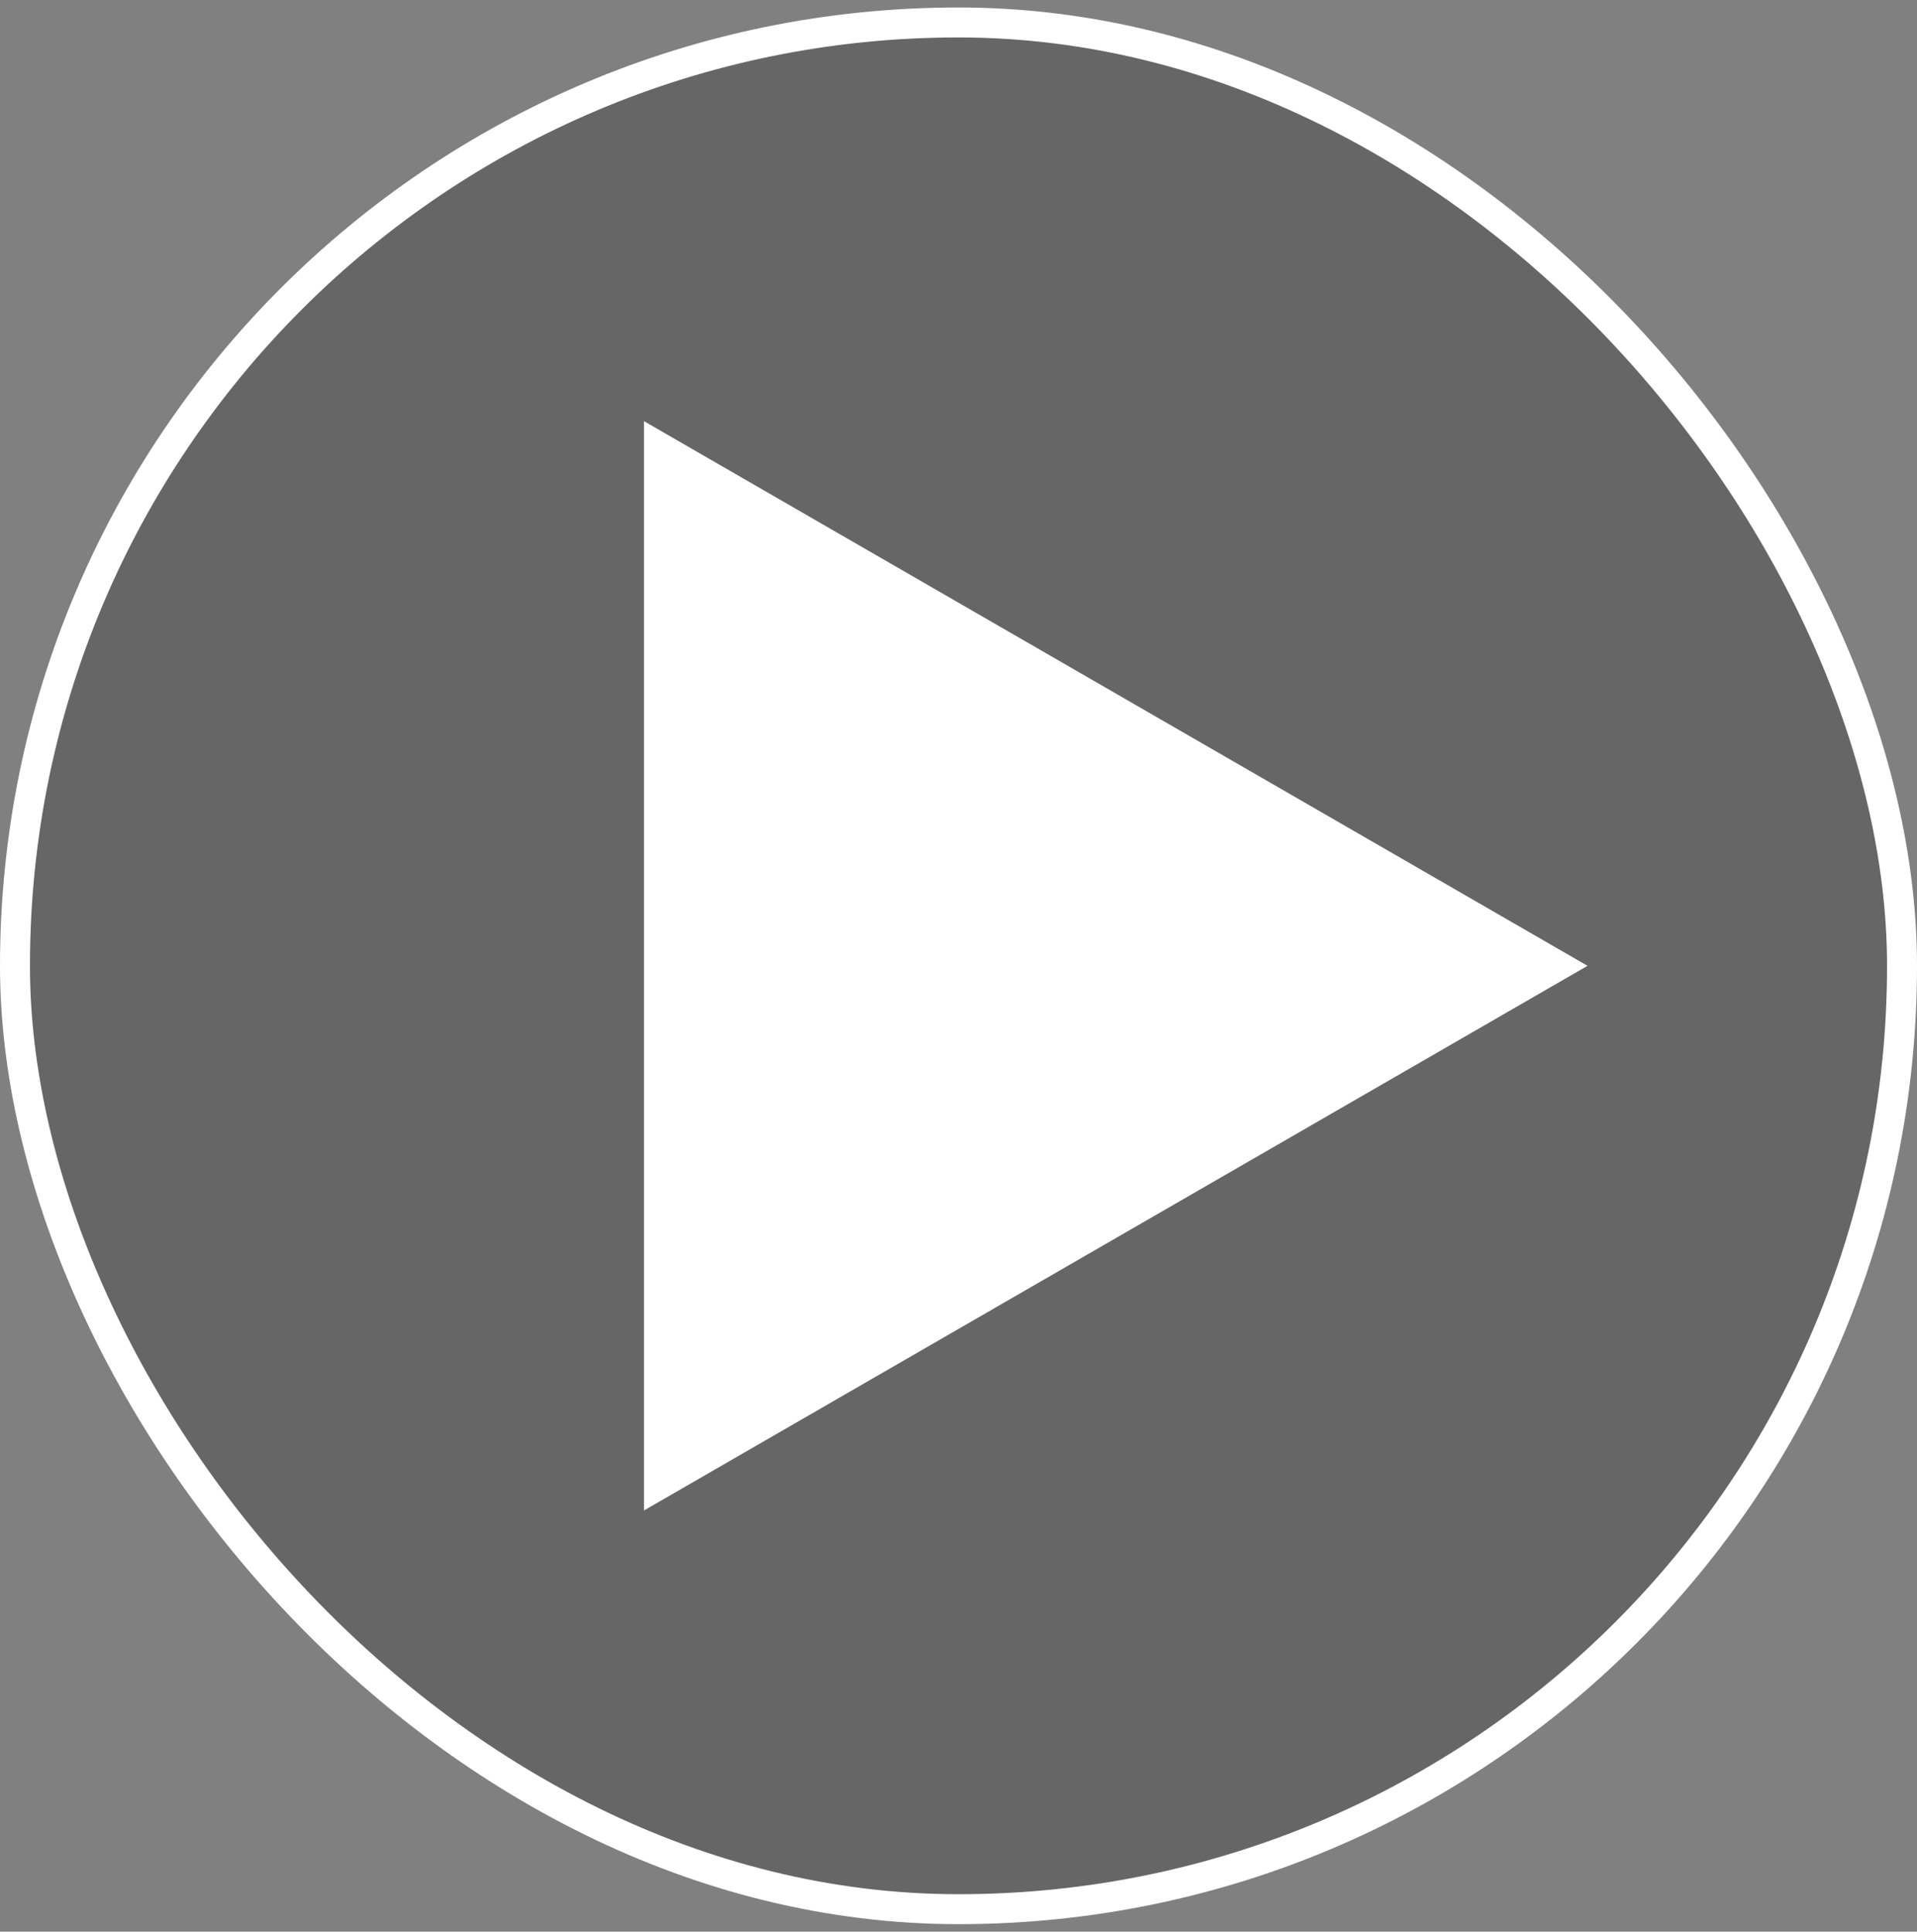
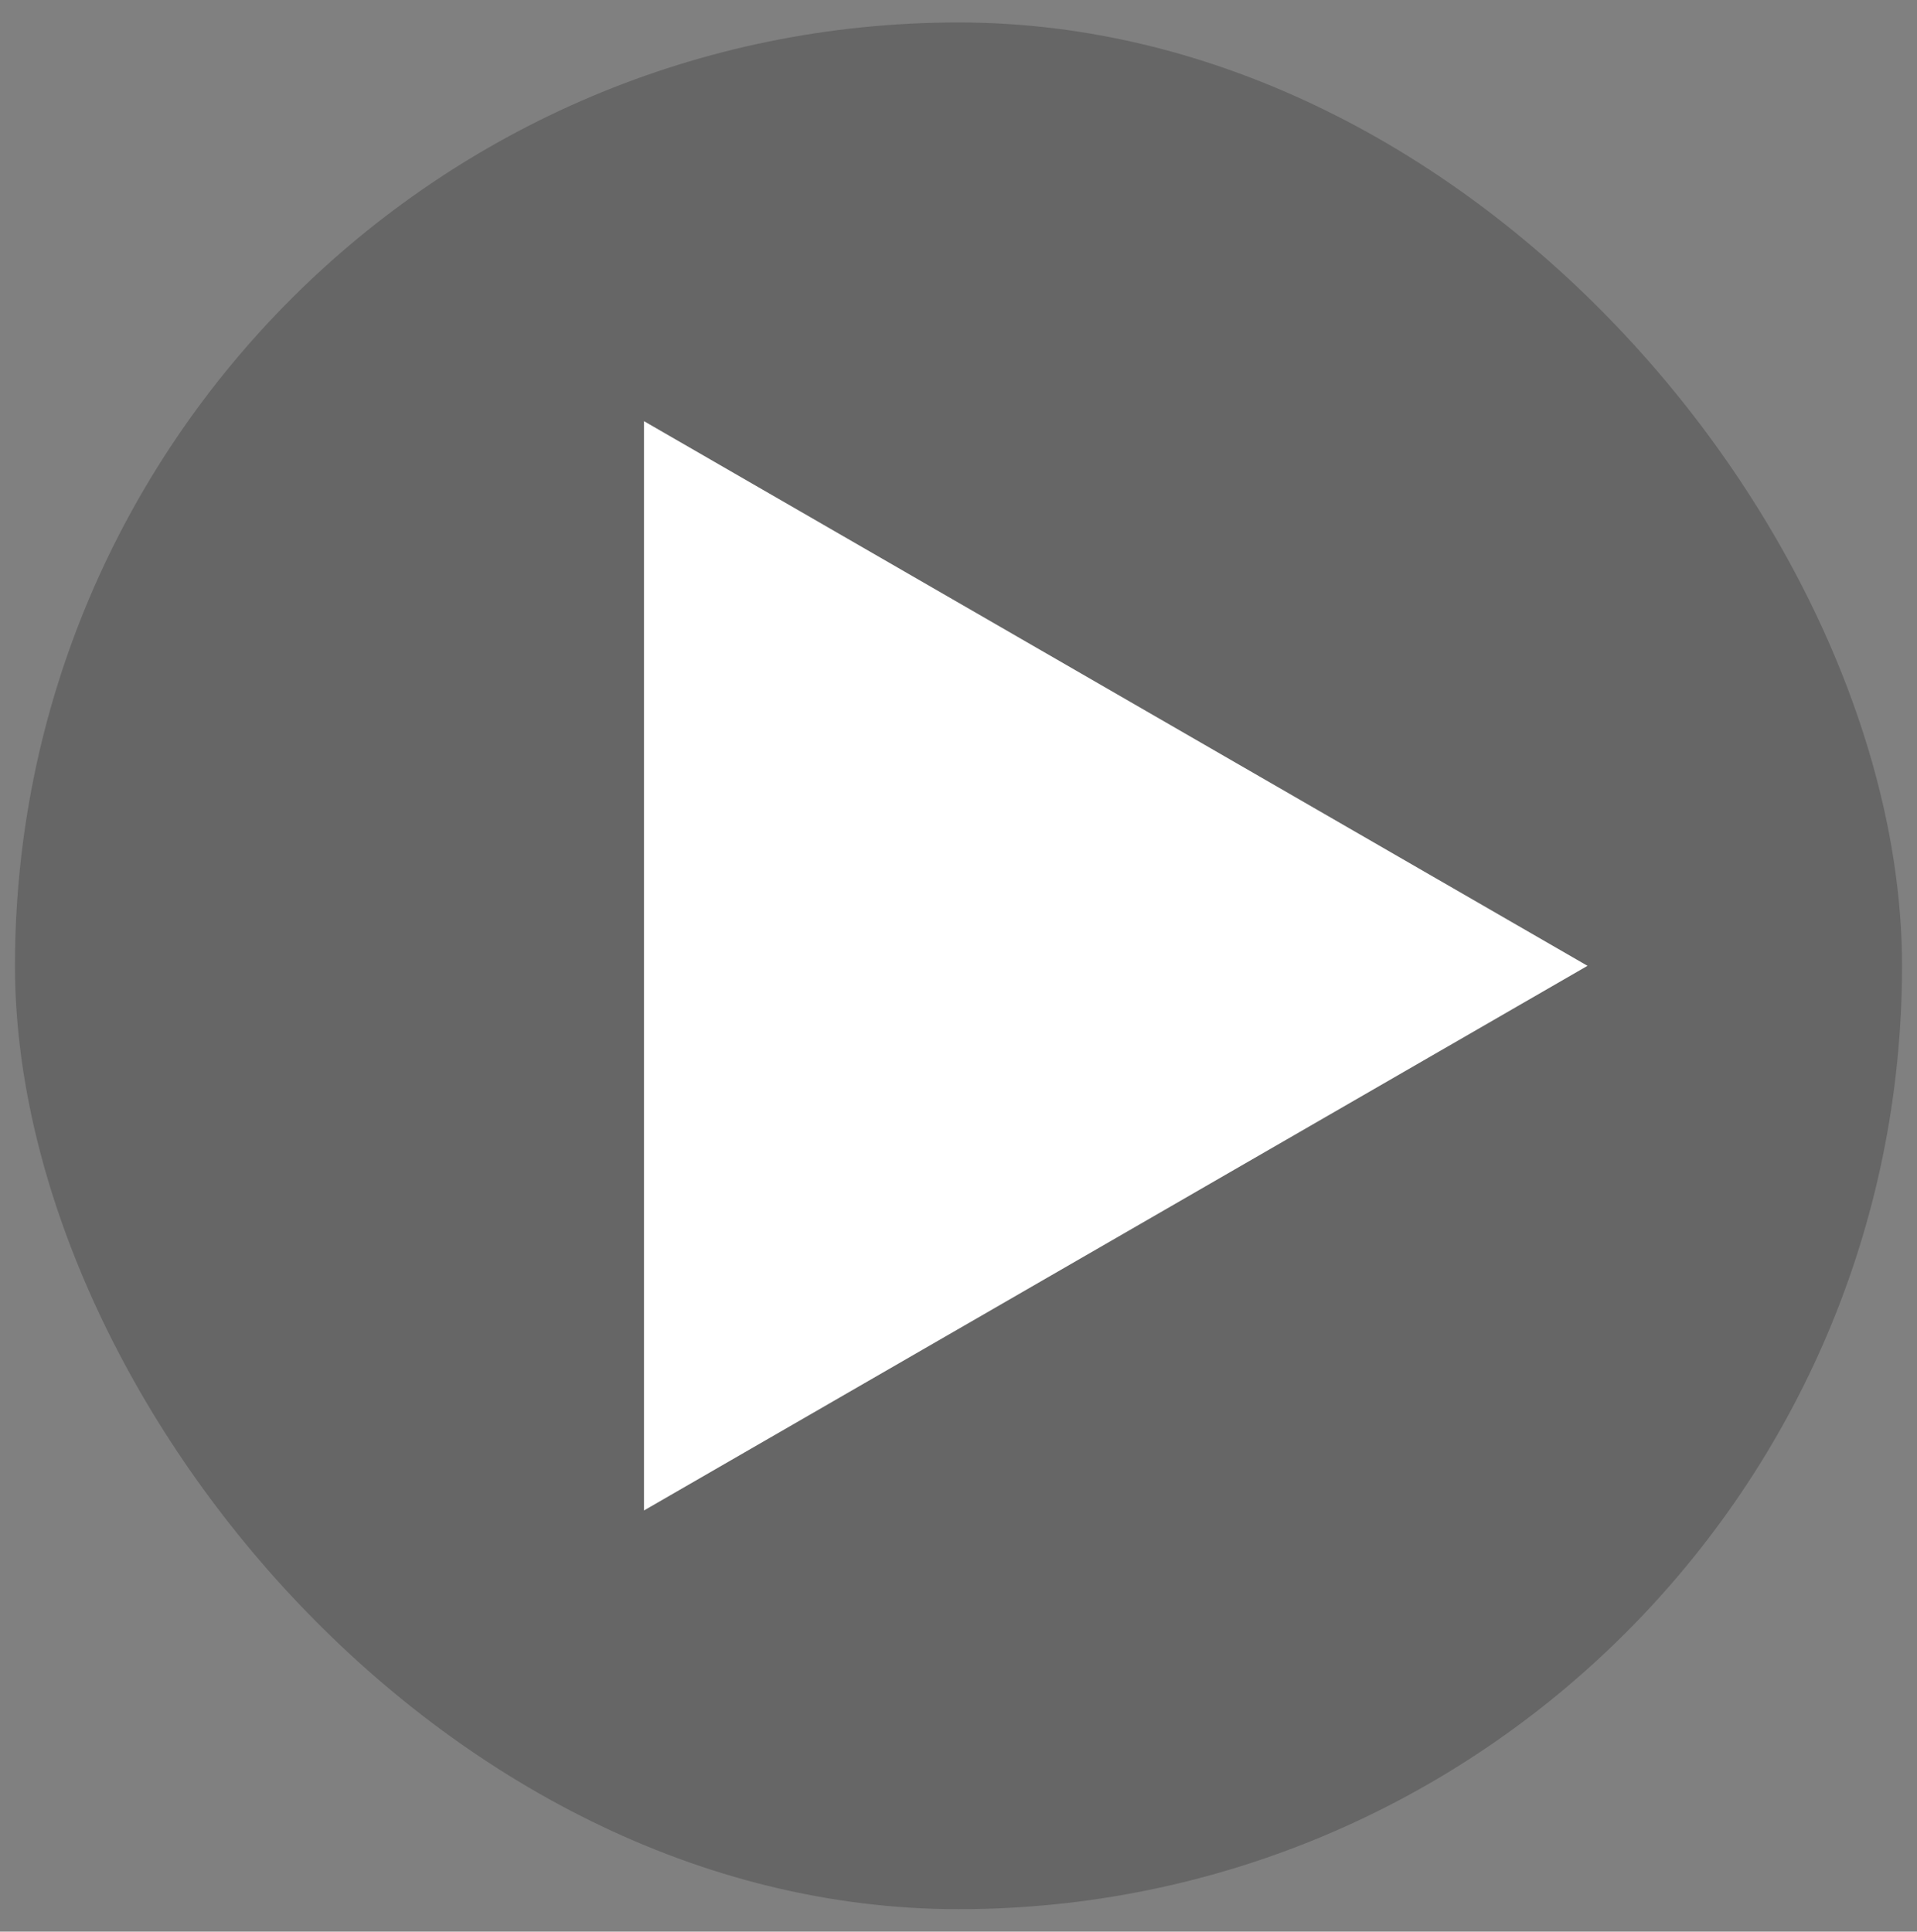
<svg xmlns="http://www.w3.org/2000/svg" width="128" height="129" viewBox="0 0 128 129" fill="none">
  <rect x="0" y="0" width="128" height="129" fill="#808080" stroke="none" />
  <rect x="1" y="1.5" width="126" height="126" rx="63" fill="black" fill-opacity="0.2" />
-   <rect x="1" y="1.5" width="126" height="126" rx="63" stroke="white" stroke-width="2" />
-   <path d="M106 64.5L43 100.873L43 28.127L106 64.5Z" fill="white" />
+   <path d="M106 64.5L43 100.873L43 28.127L106 64.5" fill="white" />
</svg>